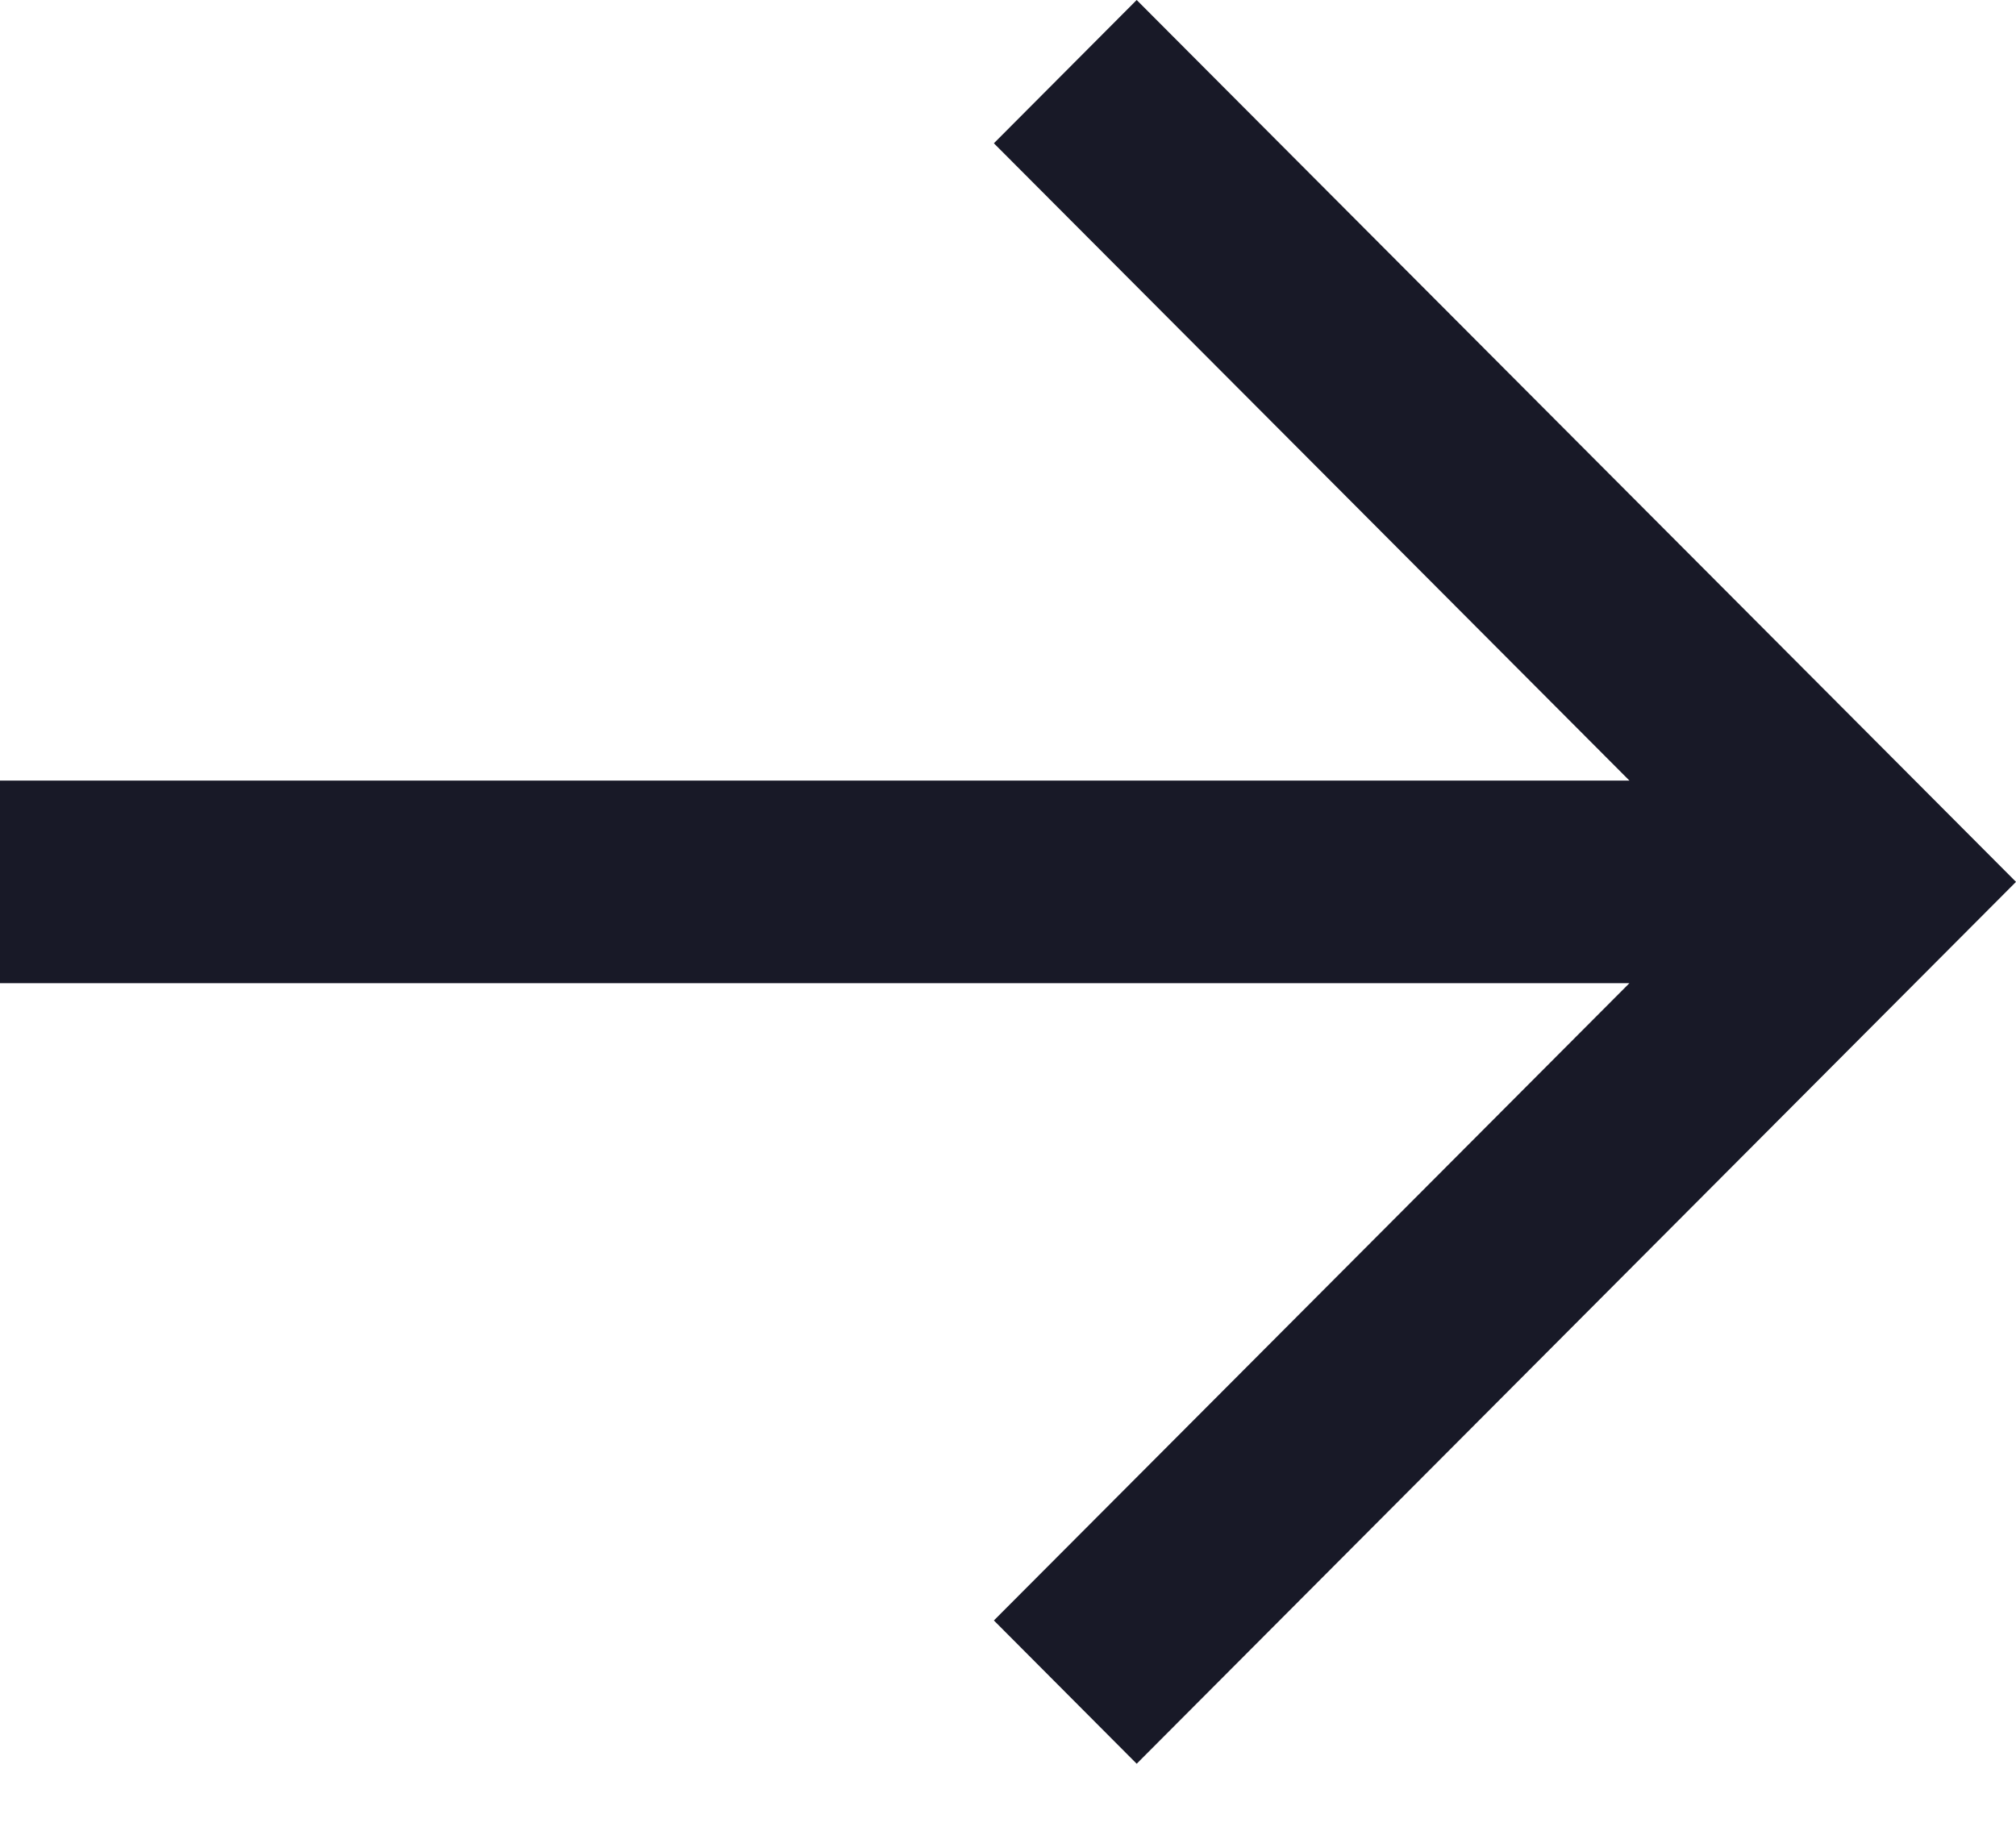
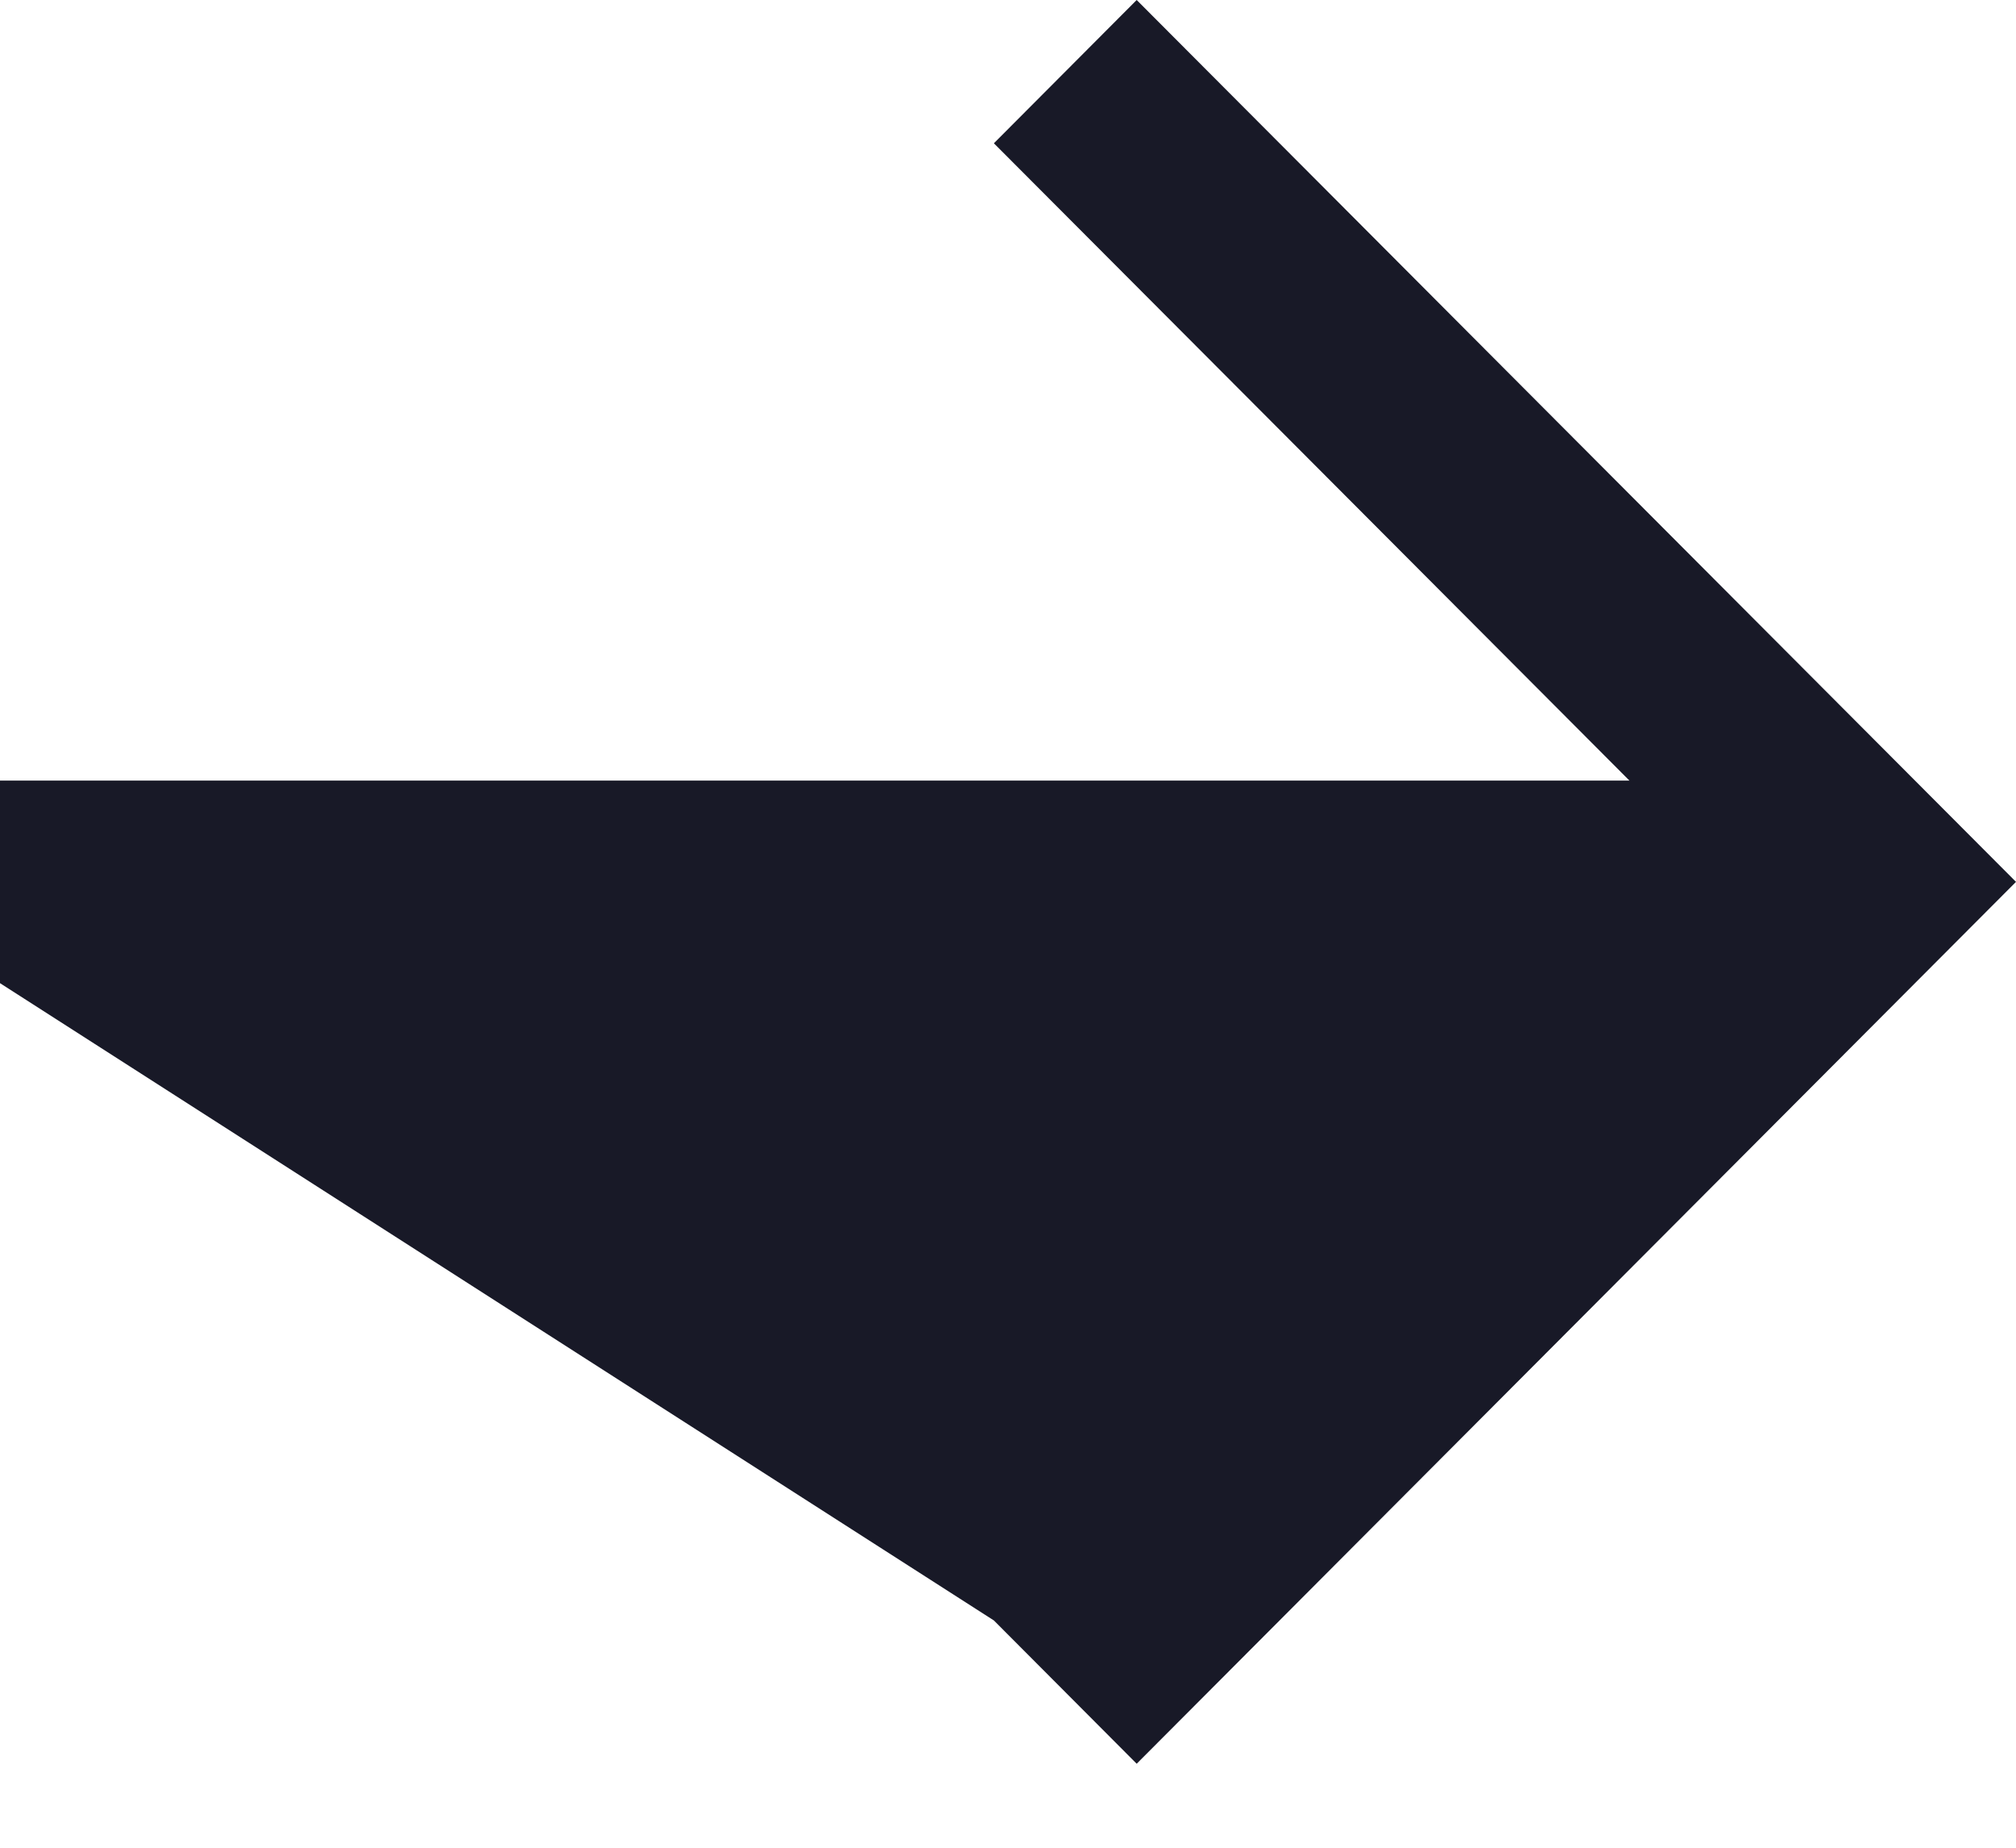
<svg xmlns="http://www.w3.org/2000/svg" width="12" height="11" viewBox="0 0 12 11" fill="none">
-   <path d="M0 5.853H9.699L5.916 9.647L6.766 10.5L12 5.25L6.766 0L5.916 0.853L9.699 4.647H0V5.853Z" fill="#181927" />
+   <path d="M0 5.853L5.916 9.647L6.766 10.5L12 5.25L6.766 0L5.916 0.853L9.699 4.647H0V5.853Z" fill="#181927" />
</svg>